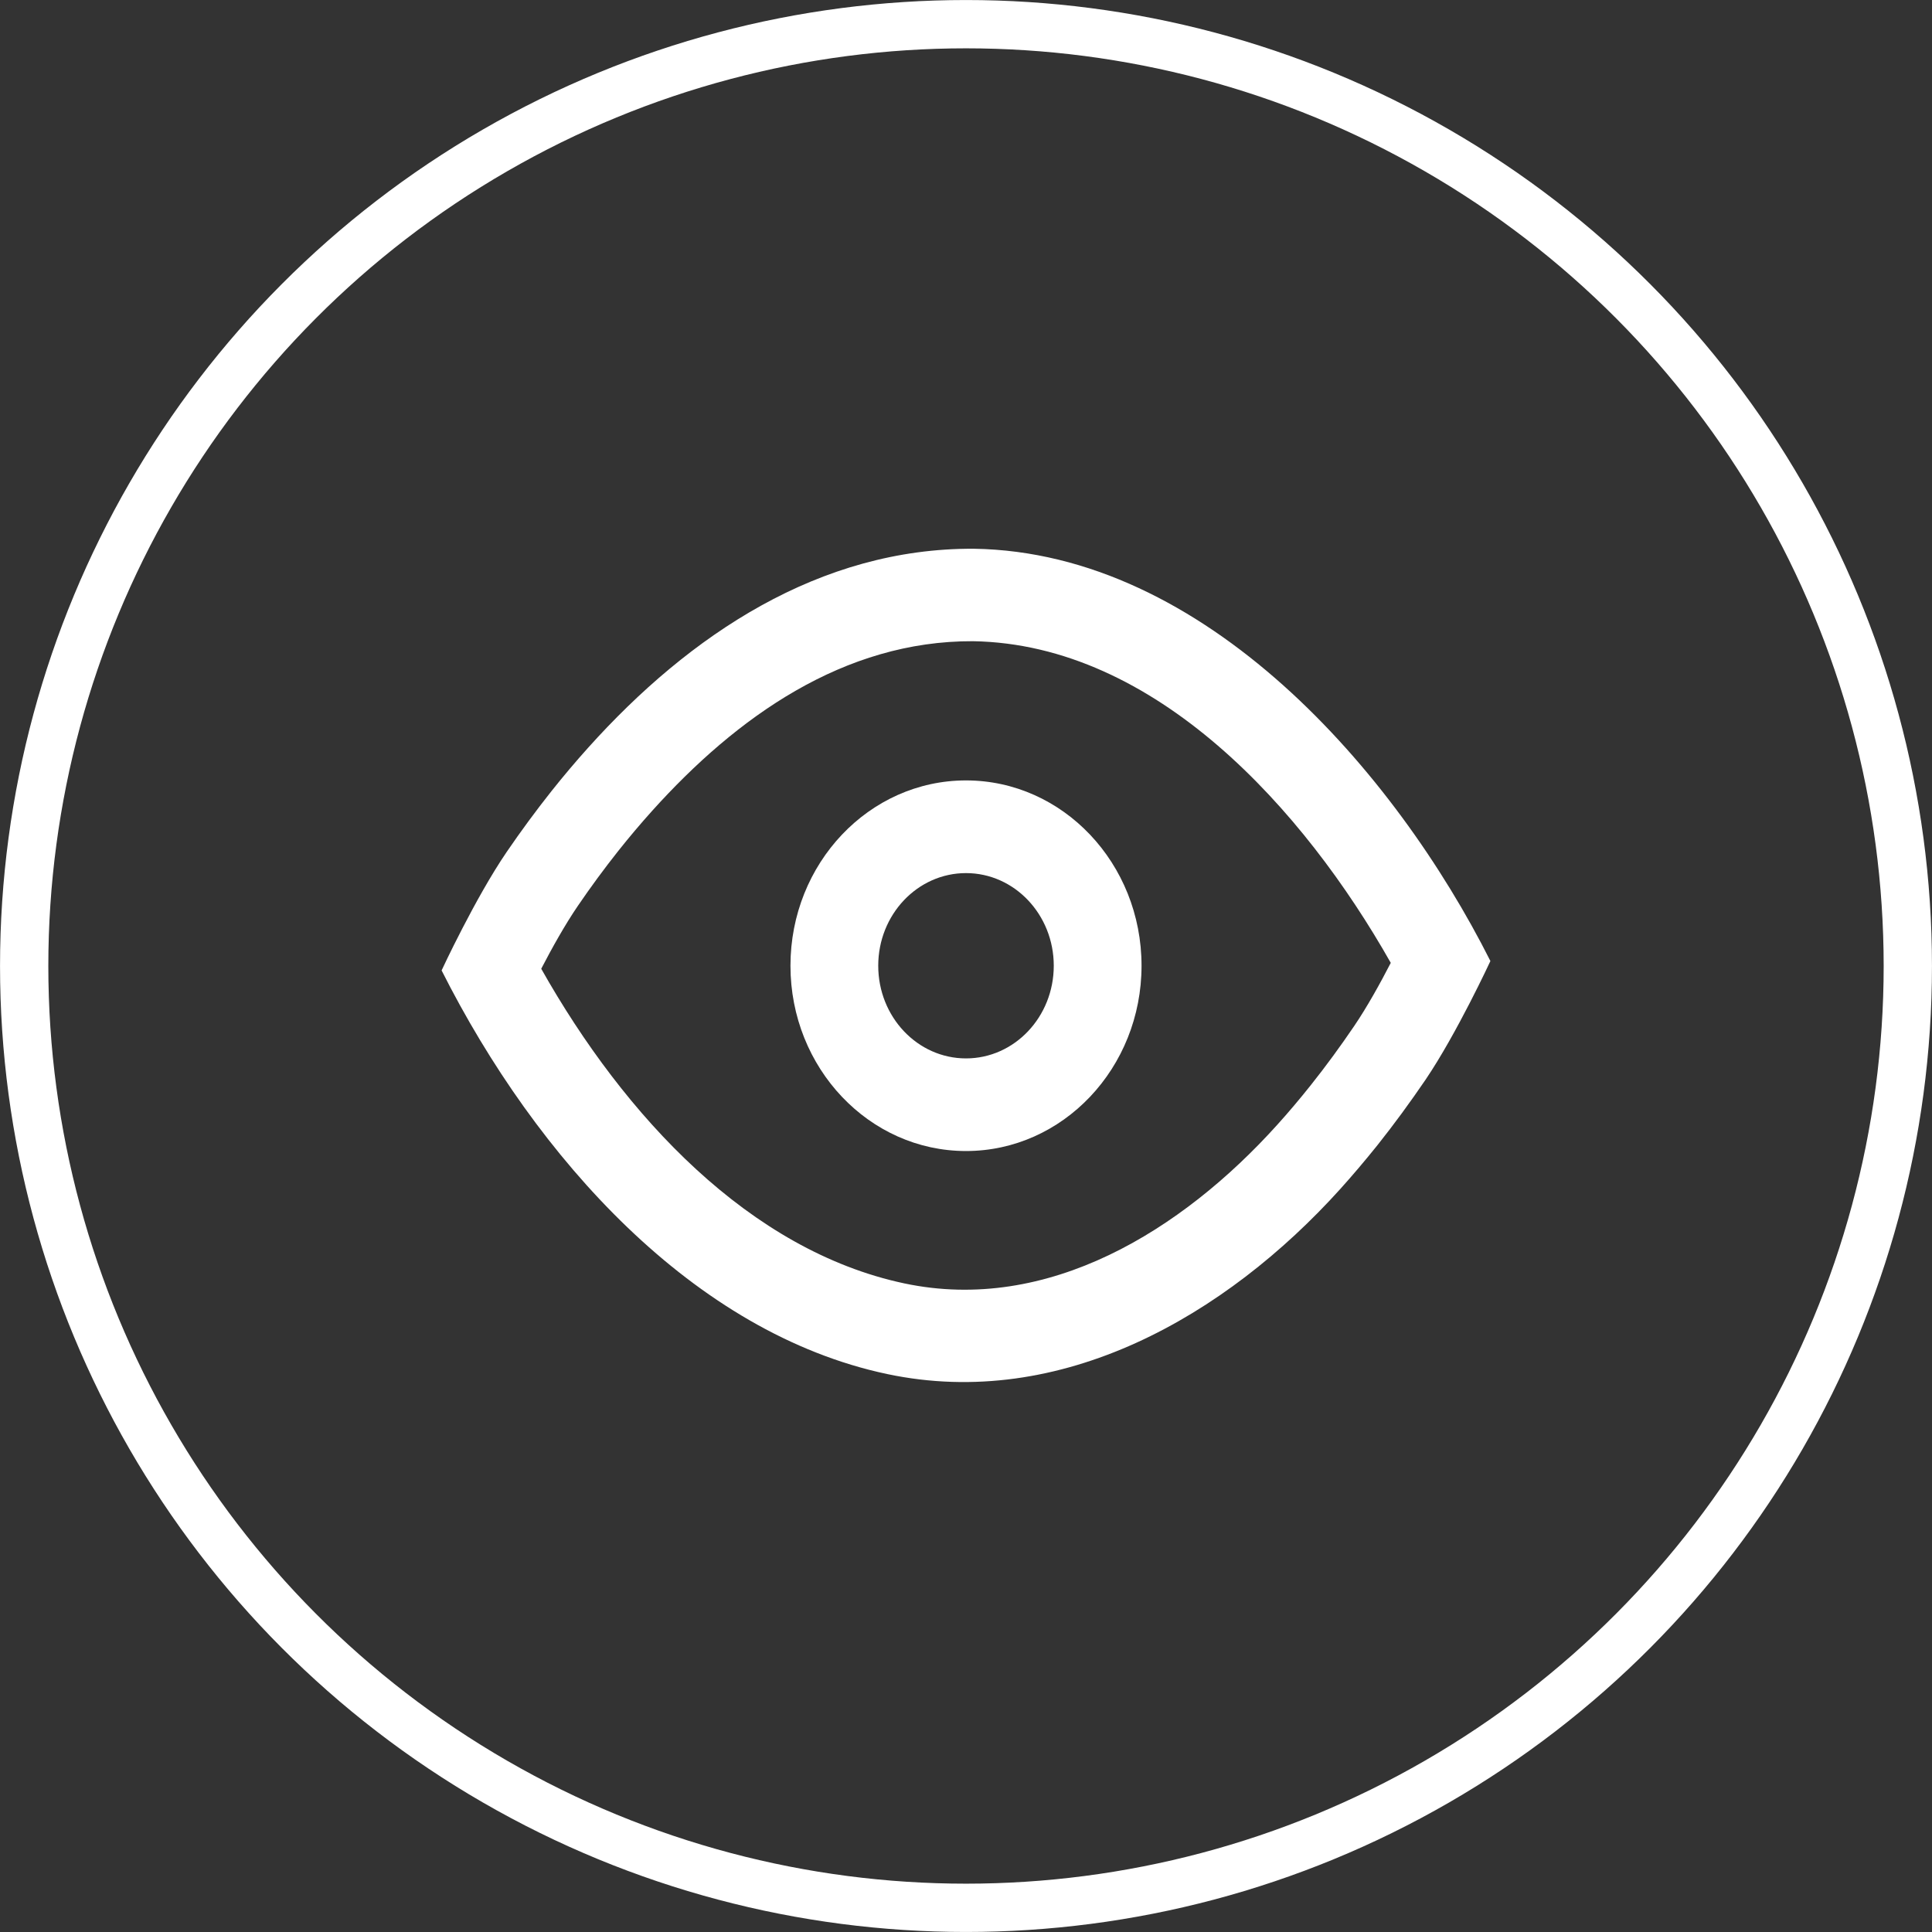
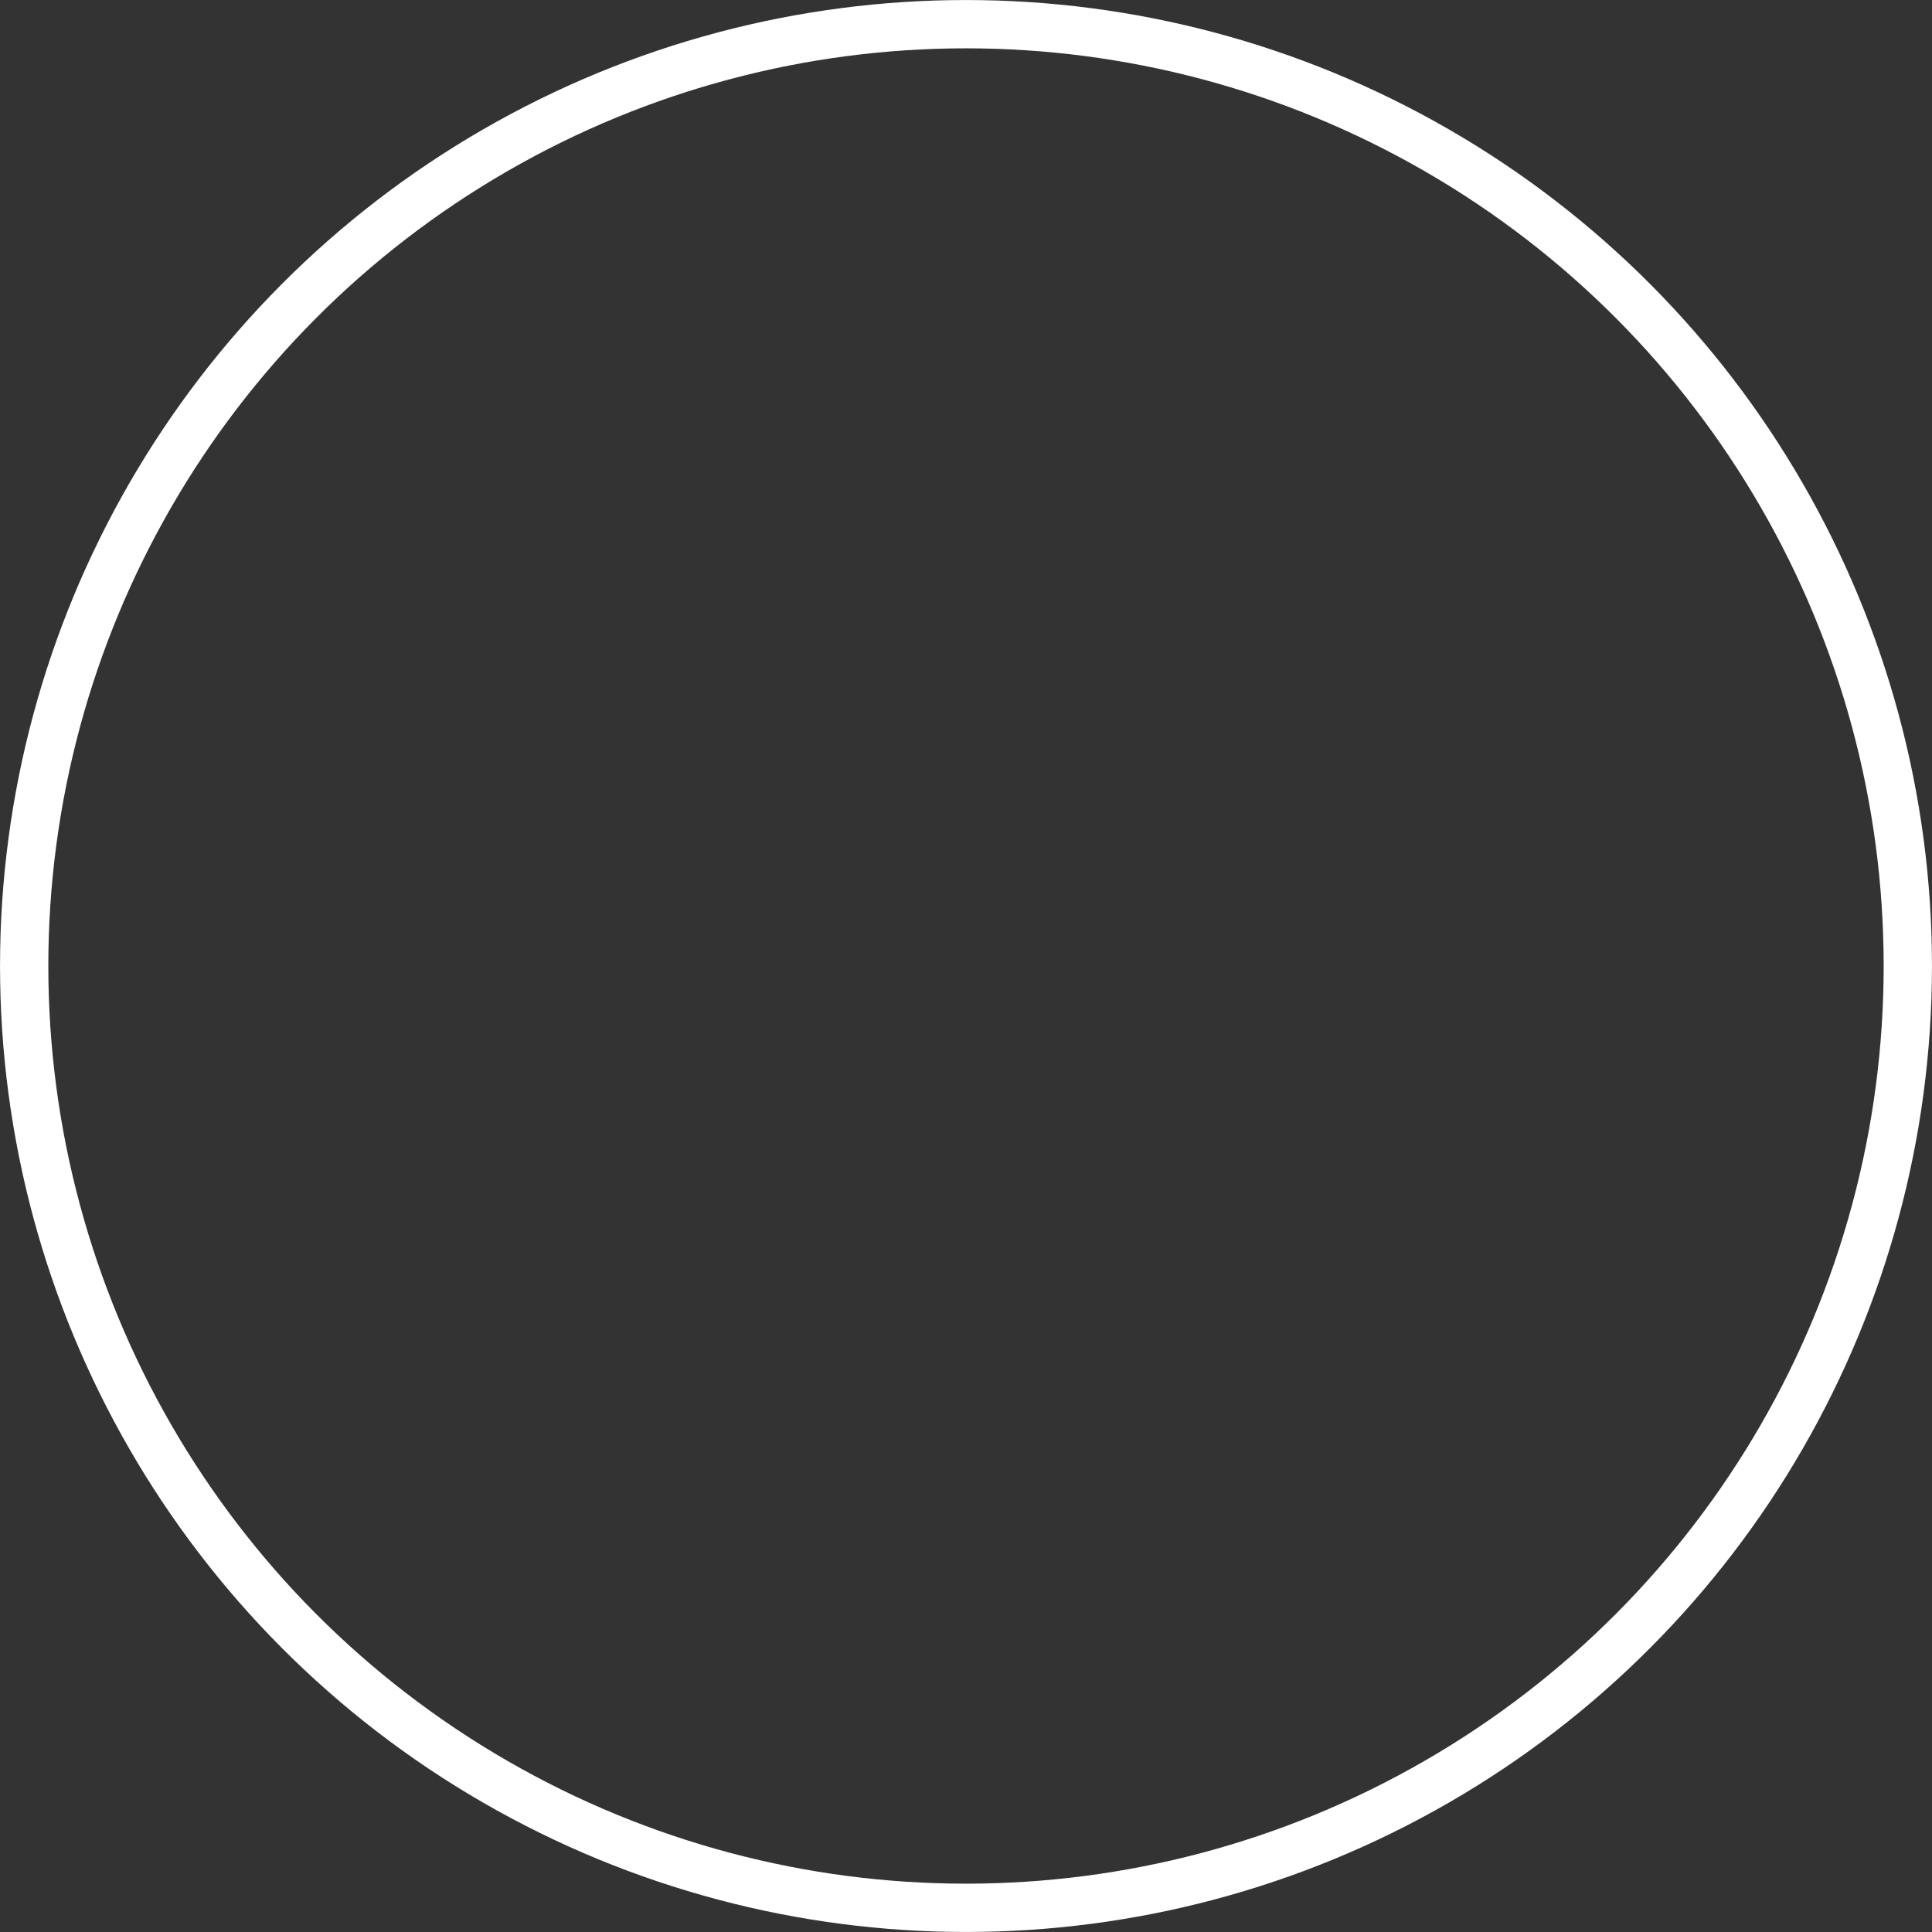
<svg xmlns="http://www.w3.org/2000/svg" width="35" height="35" viewBox="0 0 35 35" fill="none">
  <rect x="0" y="0" width="35" height="35" fill="#333333" stroke="none" />
  <circle cx="17.5" cy="17.5" r="17.062" stroke="white" stroke-width="0.875" />
-   <path fill-rule="evenodd" clip-rule="evenodd" d="M17.641 9.941C21.835 10.004 25.276 13.985 27 17.41C27 17.41 26.393 18.721 25.825 19.56C25.549 19.965 25.26 20.361 24.956 20.743C24.738 21.015 24.514 21.28 24.282 21.538C22.205 23.841 19.221 25.559 16.071 24.892C12.571 24.151 9.716 20.985 8 17.58C8 17.58 8.609 16.268 9.181 15.431C9.438 15.055 9.707 14.69 9.988 14.335C10.204 14.063 10.428 13.798 10.659 13.541C12.494 11.499 14.849 9.927 17.641 9.941ZM17.626 11.616C15.29 11.607 13.347 12.984 11.81 14.694C11.601 14.926 11.399 15.166 11.204 15.411C10.947 15.735 10.702 16.068 10.469 16.41C10.235 16.752 9.995 17.183 9.805 17.55C11.318 20.234 13.589 22.658 16.383 23.25C18.986 23.801 21.416 22.286 23.133 20.383C23.343 20.151 23.545 19.911 23.741 19.665C24.019 19.316 24.283 18.955 24.534 18.585C24.767 18.242 25.006 17.81 25.195 17.443C23.625 14.668 20.939 11.67 17.626 11.616Z" fill="white" />
-   <path fill-rule="evenodd" clip-rule="evenodd" d="M17.5 14.138C19.255 14.138 20.68 15.642 20.68 17.495C20.68 19.348 19.255 20.852 17.5 20.852C15.745 20.852 14.32 19.348 14.32 17.495C14.32 15.642 15.745 14.138 17.5 14.138ZM17.5 15.817C18.378 15.817 19.09 16.569 19.09 17.495C19.09 18.422 18.378 19.174 17.5 19.174C16.622 19.174 15.91 18.422 15.91 17.495C15.91 16.569 16.622 15.817 17.5 15.817Z" fill="white" />
</svg>